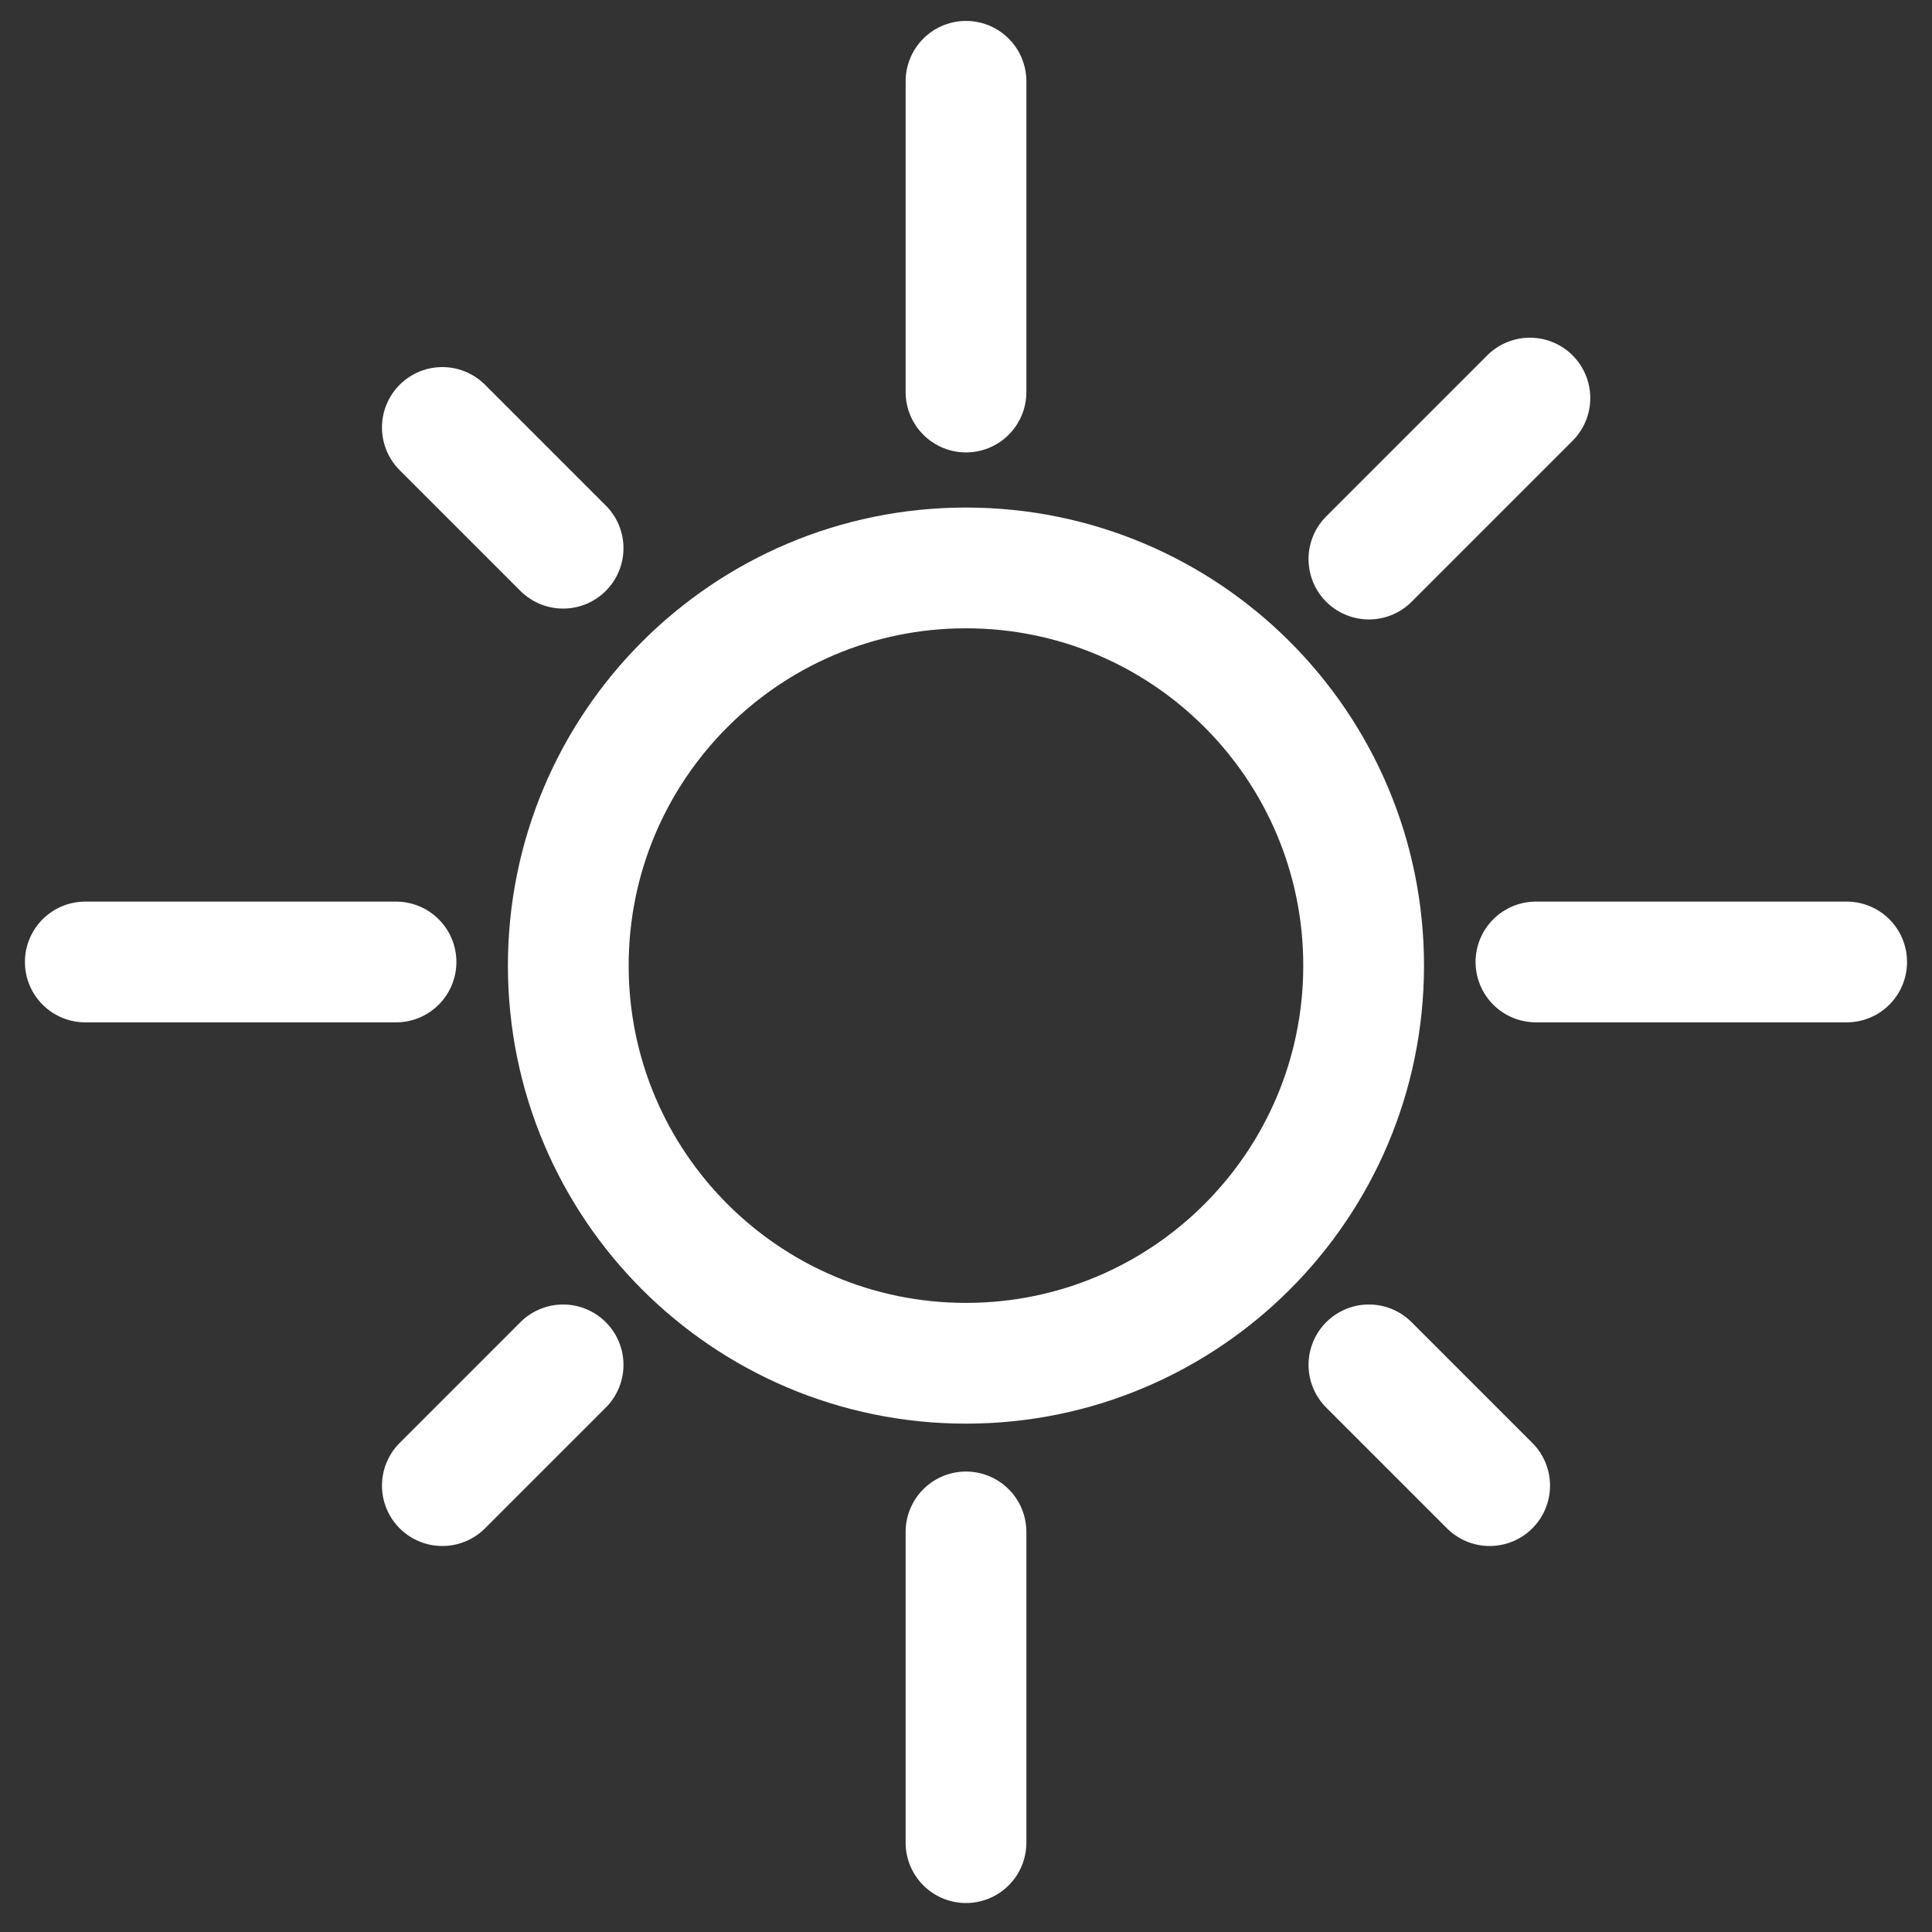
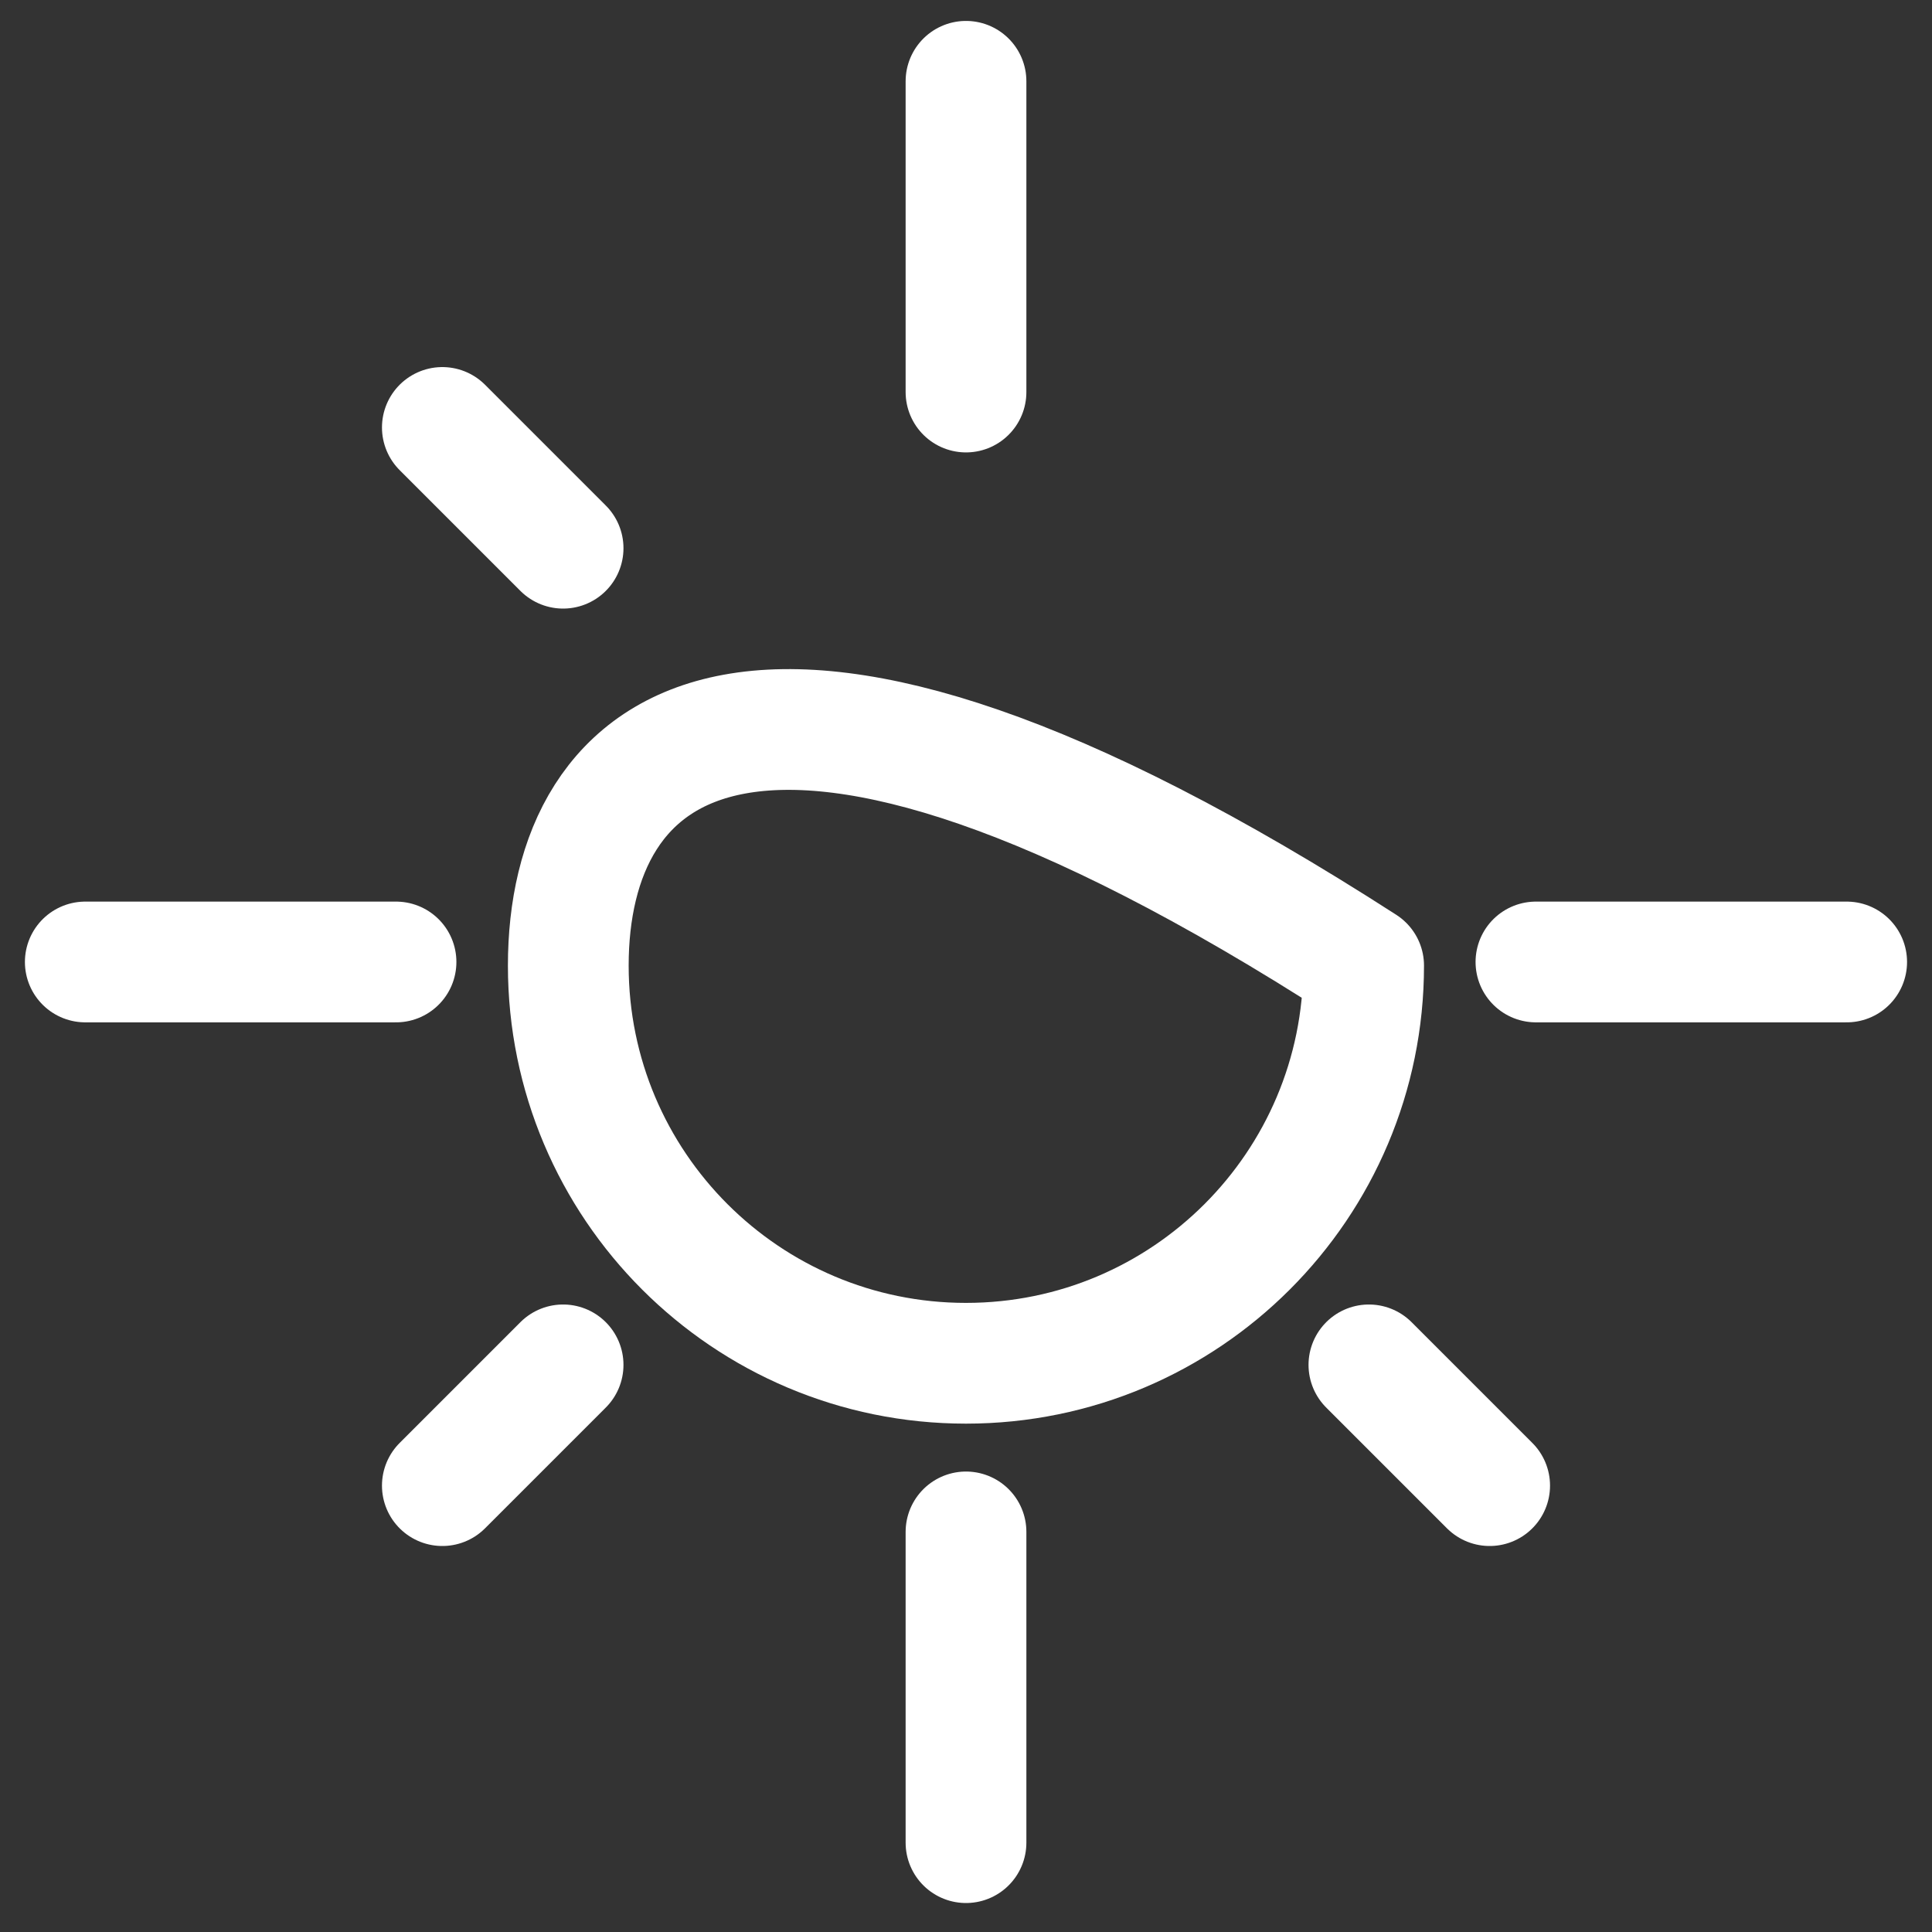
<svg xmlns="http://www.w3.org/2000/svg" width="48" height="48" viewBox="0 0 48 48" fill="none">
  <rect x="0" y="0" width="48" height="48" fill="#333333" stroke="none" />
  <g clip-path="url(#clip0_4225_25686)">
-     <path d="M23.999 33.87C29.456 33.87 33.879 29.447 33.879 23.99C33.879 18.534 29.456 14.11 23.999 14.11C18.543 14.11 14.119 18.534 14.119 23.99C14.119 29.447 18.543 33.87 23.999 33.87Z" stroke="white" stroke-width="3" stroke-linecap="round" stroke-linejoin="round" />
+     <path d="M23.999 33.87C29.456 33.87 33.879 29.447 33.879 23.99C18.543 14.11 14.119 18.534 14.119 23.99C14.119 29.447 18.543 33.87 23.999 33.87Z" stroke="white" stroke-width="3" stroke-linecap="round" stroke-linejoin="round" />
    <path d="M24 2.02V9.74" stroke="white" stroke-width="3" stroke-linecap="round" stroke-linejoin="round" />
    <path d="M24 38.06V45.78" stroke="white" stroke-width="3" stroke-linecap="round" stroke-linejoin="round" />
    <path d="M45.88 23.9H38.16" stroke="white" stroke-width="3" stroke-linecap="round" stroke-linejoin="round" />
    <path d="M9.839 23.9H2.119" stroke="white" stroke-width="3" stroke-linecap="round" stroke-linejoin="round" />
    <path d="M37.01 36.91L34.01 33.91" stroke="white" stroke-width="3" stroke-linecap="round" stroke-linejoin="round" />
    <path d="M13.99 13.62L10.99 10.62" stroke="white" stroke-width="3" stroke-linecap="round" stroke-linejoin="round" />
    <path d="M10.99 36.91L13.99 33.91" stroke="white" stroke-width="3" stroke-linecap="round" stroke-linejoin="round" />
-     <path d="M34.01 13.89L38.01 9.89" stroke="white" stroke-width="3" stroke-linecap="round" stroke-linejoin="round" />
  </g>
  <defs>
    <clipPath id="clip0_4225_25686">
      <rect width="48" height="48" fill="white" />
    </clipPath>
  </defs>
</svg>